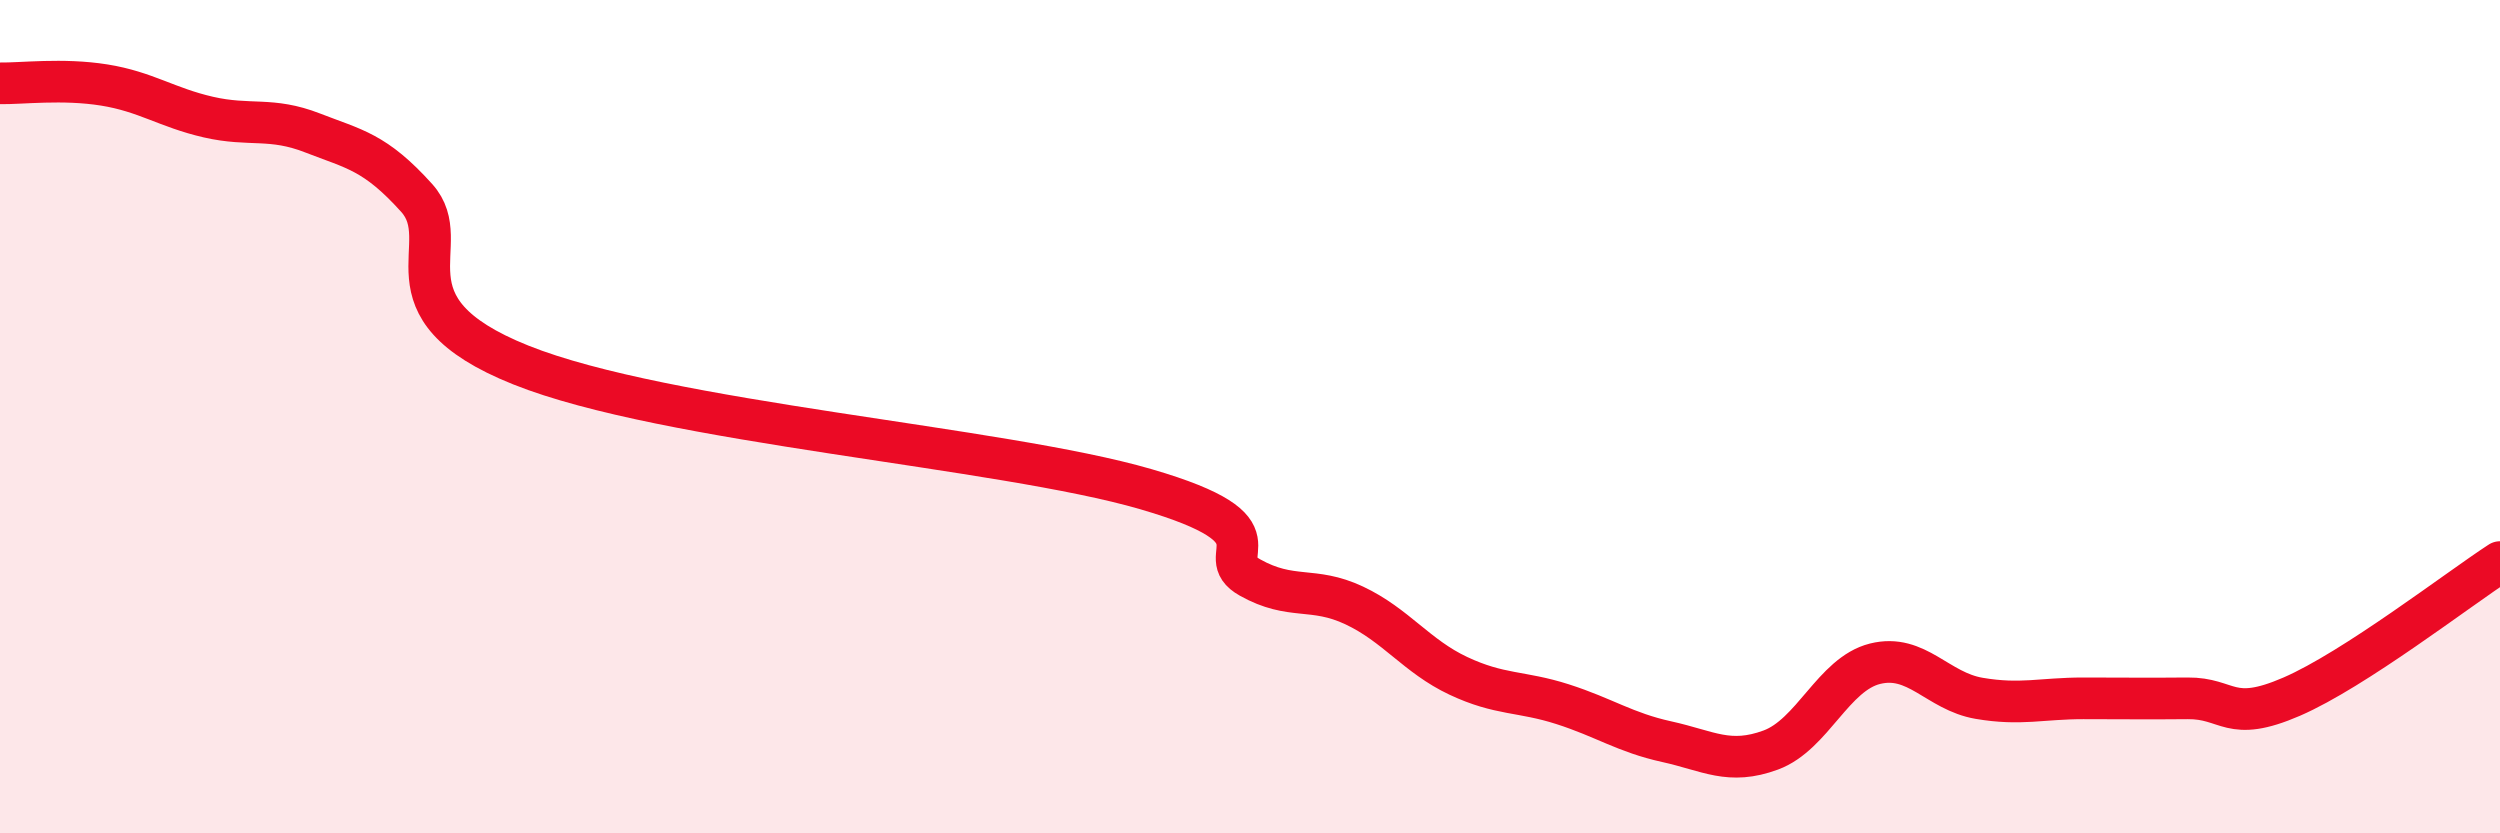
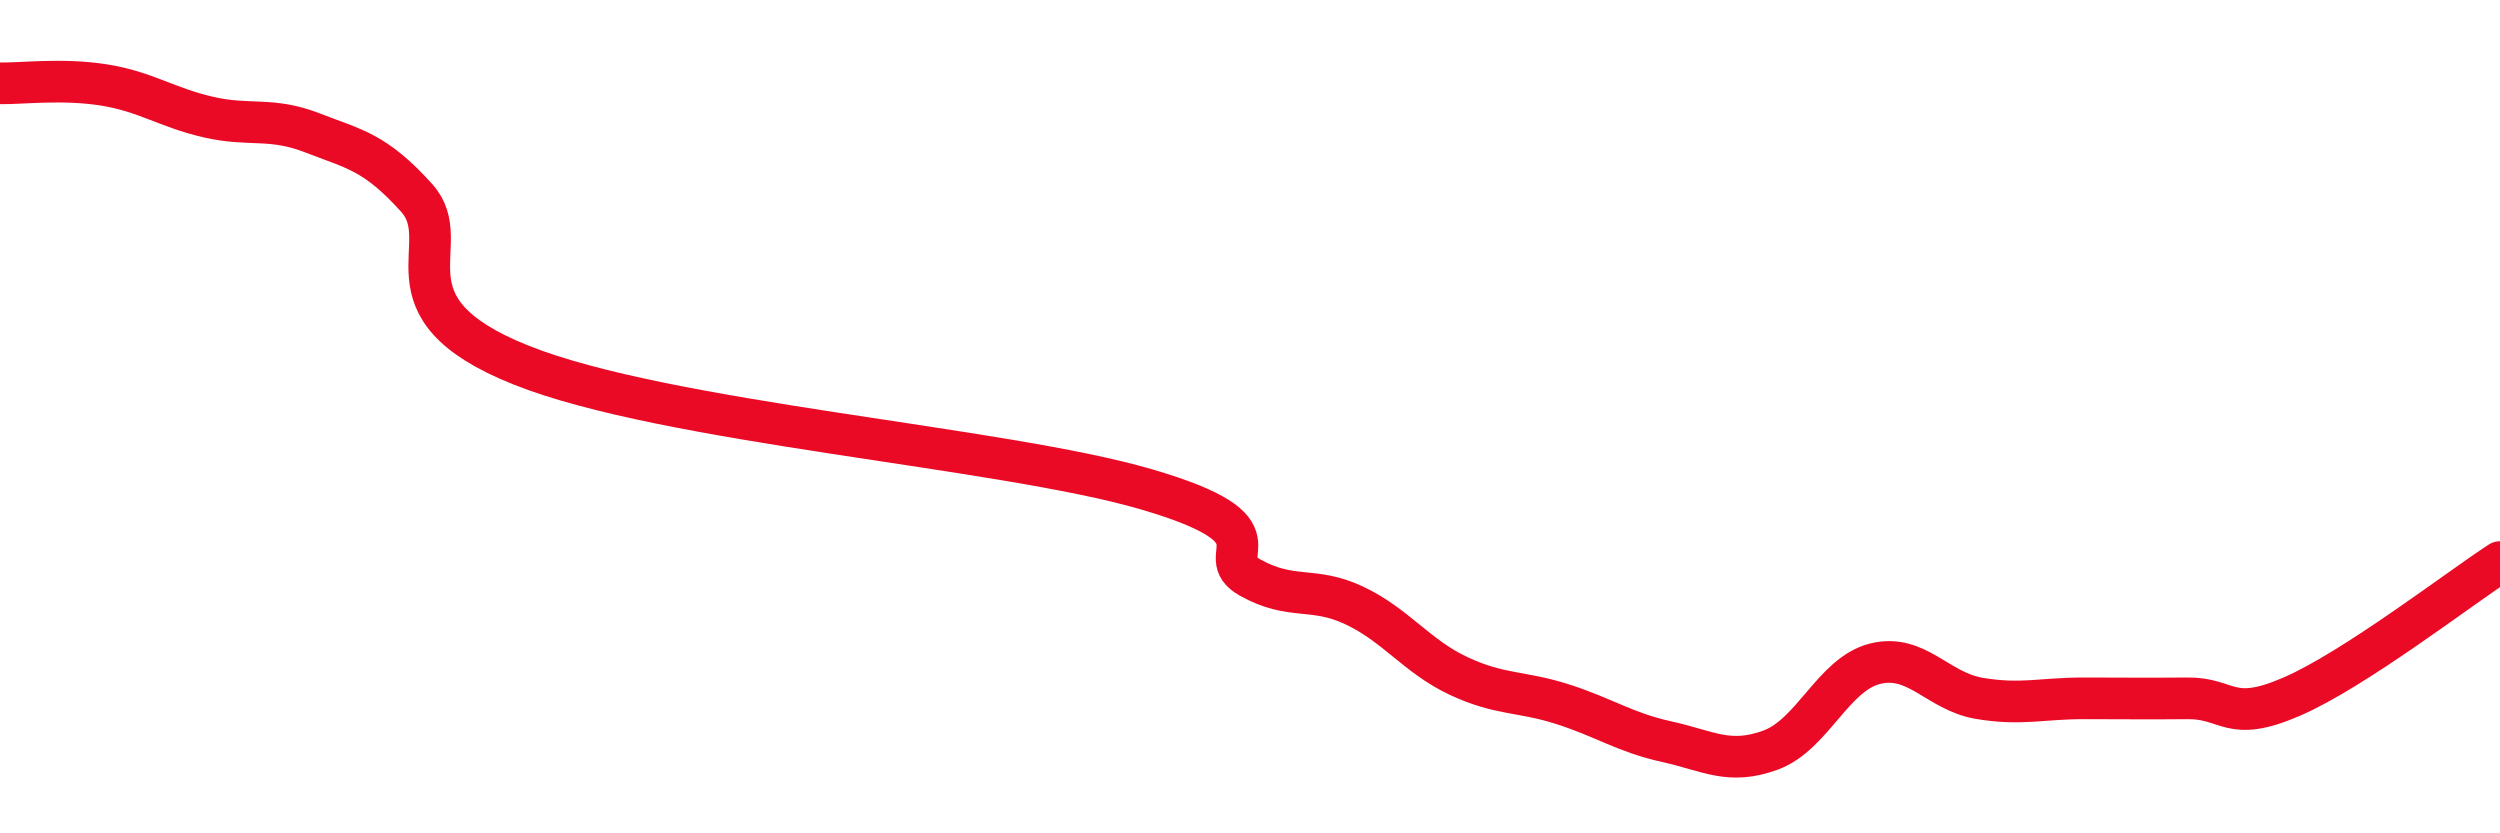
<svg xmlns="http://www.w3.org/2000/svg" width="60" height="20" viewBox="0 0 60 20">
-   <path d="M 0,2 C 0.5,2.01 1.5,1.88 2.5,2.04 C 3.5,2.2 4,2.58 5,2.81 C 6,3.04 6.5,2.8 7.5,3.19 C 8.5,3.58 9,3.64 10,4.75 C 11,5.86 9,7.36 12.5,8.76 C 16,10.16 24,10.72 27.5,11.74 C 31,12.76 29,13.3 30,13.86 C 31,14.42 31.5,14.06 32.5,14.53 C 33.5,15 34,15.75 35,16.22 C 36,16.69 36.5,16.58 37.5,16.9 C 38.5,17.22 39,17.58 40,17.8 C 41,18.02 41.5,18.37 42.5,18 C 43.5,17.63 44,16.18 45,15.93 C 46,15.68 46.5,16.59 47.5,16.76 C 48.5,16.93 49,16.76 50,16.76 C 51,16.76 51.5,16.77 52.5,16.76 C 53.5,16.75 53.5,17.37 55,16.72 C 56.5,16.07 59,14.14 60,13.49L60 20L0 20Z" fill="#EB0A25" opacity="0.1" stroke-linecap="round" stroke-linejoin="round" />
  <path d="M 0,2 C 0.5,2.01 1.5,1.88 2.5,2.04 C 3.5,2.2 4,2.58 5,2.81 C 6,3.04 6.5,2.8 7.5,3.19 C 8.5,3.58 9,3.64 10,4.75 C 11,5.86 9,7.36 12.5,8.76 C 16,10.16 24,10.72 27.5,11.74 C 31,12.76 29,13.3 30,13.86 C 31,14.42 31.5,14.06 32.5,14.53 C 33.5,15 34,15.75 35,16.22 C 36,16.69 36.5,16.58 37.5,16.9 C 38.5,17.22 39,17.58 40,17.8 C 41,18.02 41.5,18.37 42.5,18 C 43.5,17.63 44,16.18 45,15.93 C 46,15.68 46.5,16.59 47.5,16.76 C 48.5,16.93 49,16.76 50,16.76 C 51,16.76 51.5,16.77 52.5,16.76 C 53.5,16.75 53.5,17.37 55,16.72 C 56.5,16.07 59,14.14 60,13.49" stroke="#EB0A25" stroke-width="1" fill="none" stroke-linecap="round" stroke-linejoin="round" />
</svg>